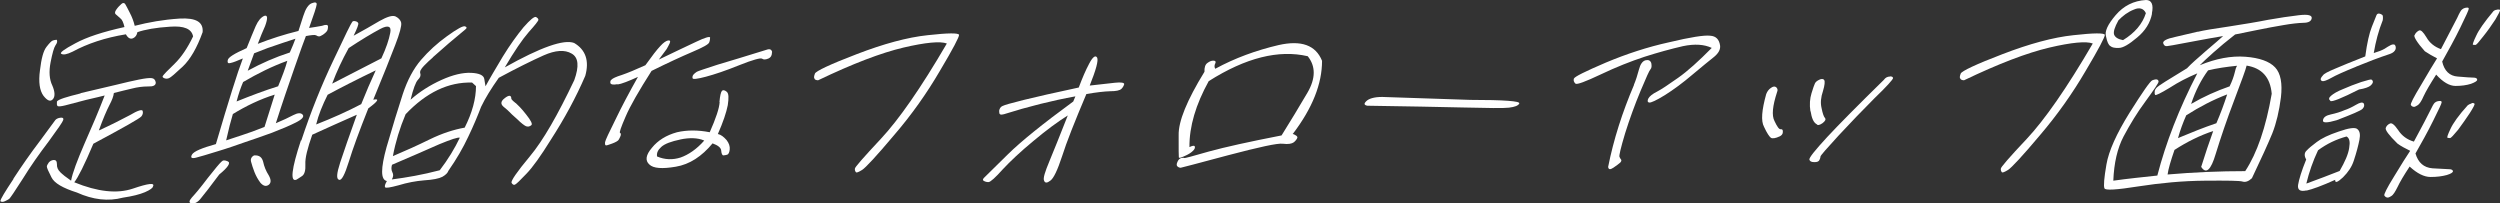
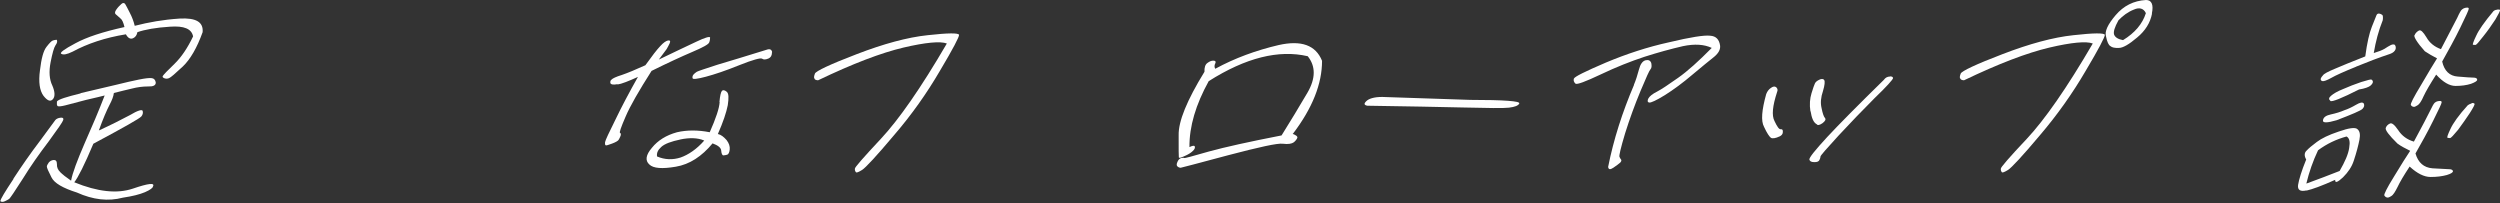
<svg xmlns="http://www.w3.org/2000/svg" width="344" height="28" viewBox="0 0 344 28" fill="none">
  <rect x="0" y="0" width="344" height="28" fill="#333333" stroke="none" />
  <g clip-path="url(#clip0_1297_45)">
    <path d="M1.825 24.619C2.968 22.868 4.185 21.116 5.498 19.389C6.788 17.637 7.469 16.713 7.615 16.518C7.737 16.372 7.956 16.251 8.272 16.202C8.613 16.153 8.759 16.226 8.71 16.494C8.637 16.762 7.98 17.71 6.715 19.438C5.401 21.165 4.185 22.892 3.138 24.595C2.019 26.346 1.411 27.246 1.265 27.368C1.143 27.465 0.924 27.563 0.681 27.684C0.438 27.806 0.195 27.806 0.049 27.684C0.049 27.417 0.681 26.395 1.873 24.595L1.825 24.619ZM7.639 6.228C7.421 6.544 7.202 7.347 6.958 8.588C6.715 9.853 6.788 10.923 7.202 11.775C7.567 12.626 7.591 13.258 7.299 13.623C6.958 14.037 6.545 13.891 5.985 13.186C5.45 12.456 5.28 11.288 5.498 9.683C5.693 8.053 5.961 7.007 6.399 6.447C6.812 5.912 7.104 5.62 7.275 5.571C7.445 5.523 7.591 5.474 7.81 5.474C7.931 5.669 7.858 5.936 7.639 6.228ZM11.07 12.821C13.041 12.358 14.646 11.994 15.936 11.677C17.201 11.361 18.272 11.118 19.123 10.947C19.975 10.777 20.559 10.704 20.899 10.753C21.216 10.802 21.386 11.021 21.434 11.361C21.434 11.75 21.094 11.921 20.388 11.896C19.634 11.896 18.904 11.994 18.15 12.188C17.372 12.358 16.569 12.577 15.668 12.796C15.62 13.234 15.425 13.769 15.06 14.451C14.695 15.156 14.184 16.324 13.6 17.954C15.255 17.2 16.642 16.494 17.834 15.861C18.977 15.18 19.585 15.01 19.634 15.278C19.707 15.545 19.634 15.813 19.439 16.032C19.221 16.299 17.031 17.54 12.846 19.778C11.63 22.673 10.729 24.449 10.219 25.081C13.43 26.395 16.106 26.687 18.272 25.957C20.413 25.227 21.361 25.106 21.045 25.665C21.045 25.835 20.68 26.127 19.95 26.444C19.196 26.76 18.223 27.003 16.909 27.198C14.89 27.733 12.797 27.49 10.583 26.492C8.661 25.884 7.469 25.203 7.08 24.4C6.642 23.549 6.447 23.087 6.447 22.916C6.447 22.77 6.569 22.576 6.715 22.357C6.885 22.162 7.104 22.041 7.372 22.016C7.639 21.992 7.834 22.138 7.834 22.576C7.81 23.014 7.956 23.354 8.296 23.695C8.613 24.011 9.099 24.4 9.781 24.862C9.975 23.792 10.632 22.065 11.63 19.754C12.652 17.443 13.6 15.229 14.403 13.137C14.014 13.234 13.138 13.453 11.849 13.745C10.535 14.086 9.586 14.353 8.978 14.499C8.394 14.645 8.029 14.669 7.931 14.597C7.81 14.499 7.81 14.28 7.834 13.964C8.029 13.672 9.148 13.332 11.119 12.845L11.07 12.821ZM8.442 7.42C8.15 7.274 8.807 6.788 10.364 5.961C11.922 5.109 14.16 4.379 17.128 3.722C16.982 3.114 16.812 2.701 16.569 2.53C16.325 2.336 16.155 2.141 15.96 1.995C15.766 1.849 15.79 1.606 16.009 1.314C16.204 1.022 16.471 0.755 16.69 0.56C16.885 0.365 17.104 0.365 17.226 0.56C17.347 0.755 17.566 1.168 17.858 1.752C18.174 2.36 18.393 2.944 18.539 3.552C20.437 3.066 22.456 2.701 24.719 2.555C26.957 2.433 28.004 3.017 27.882 4.428C27.103 6.593 26.179 8.174 25.157 9.147C24.087 10.145 23.503 10.656 23.259 10.753C23.016 10.85 22.821 10.85 22.578 10.753C22.383 10.656 22.31 10.558 22.432 10.412C22.529 10.266 23.016 9.731 24.014 8.782C24.962 7.858 25.814 6.593 26.568 5.012C26.373 3.966 25.327 3.528 23.381 3.674C21.459 3.795 19.95 4.063 18.904 4.428C18.831 4.842 18.637 5.109 18.32 5.255C17.955 5.425 17.615 5.255 17.323 4.72C14.476 5.182 12.019 6.009 9.999 7.104C9.197 7.493 8.686 7.59 8.442 7.396V7.42Z" fill="white" />
-     <path d="M27.639 27.294C27.225 27.83 26.787 28.049 26.373 28C25.96 27.903 25.984 27.659 26.422 27.148C26.86 26.686 27.614 25.786 28.587 24.497C29.585 23.232 30.193 22.502 30.461 22.259C30.68 22.016 30.923 22.016 31.361 22.21C31.775 22.405 31.361 23.037 30.169 24.01C28.928 25.665 28.052 26.808 27.639 27.294ZM33.38 8.052C32.651 8.368 32.115 8.587 31.75 8.66C31.385 8.782 31.264 8.636 31.337 8.271C31.41 7.882 32.261 7.371 33.94 6.617C34.451 5.352 34.84 4.379 35.181 3.6C35.522 2.846 35.886 2.408 36.349 2.189C36.835 2.019 36.884 2.481 36.47 3.6C36.154 4.306 35.813 5.109 35.473 6.033C37.273 5.327 39.098 4.744 41.069 4.257C41.19 3.868 41.409 3.211 41.726 2.214C42.042 1.216 42.431 0.608 42.918 0.438C43.356 0.268 43.599 0.316 43.575 0.608C43.55 0.9 43.21 1.97 42.529 3.844C43.185 3.746 43.818 3.649 44.305 3.552C44.84 3.357 45.132 3.381 45.132 3.649C45.132 3.917 45.083 4.135 44.986 4.281C44.864 4.452 44.669 4.622 44.451 4.768C44.183 4.938 44.013 5.011 43.891 5.011C43.769 5.011 43.672 4.963 43.502 4.865C43.331 4.768 42.845 4.817 42.091 4.963C41.847 5.571 41.312 7.055 40.509 9.366C39.706 11.677 38.83 14.207 37.955 16.956C38.928 16.542 39.731 16.177 40.363 15.837C40.971 15.52 41.409 15.496 41.653 15.788C41.872 16.055 41.58 16.42 40.704 16.858C39.852 17.296 38.733 17.758 37.419 18.269C36.105 18.731 34.865 19.194 33.721 19.559C32.553 19.972 31.312 20.41 29.926 20.823C28.515 21.261 27.541 21.553 26.957 21.699C26.349 21.845 26.179 21.699 26.422 21.261C26.69 20.823 27.785 20.361 29.707 19.826C31.458 13.866 32.675 9.974 33.405 8.076L33.38 8.052ZM37.809 13.015C35.789 13.647 33.867 14.572 32.042 15.691C31.775 16.566 31.458 17.783 31.118 19.315C31.604 19.169 32.286 18.926 33.259 18.61C34.183 18.318 35.23 17.929 36.397 17.466C36.86 16.031 37.322 14.572 37.809 12.99V13.015ZM33.453 11.287C33.137 12.017 32.821 12.917 32.553 13.963C34.475 13.185 36.397 12.455 38.271 11.871C38.855 10.46 39.293 9.293 39.536 8.368C37.444 9.122 35.449 10.12 33.453 11.287ZM34.962 7.347C34.767 7.906 34.475 8.685 34.086 9.731C36.008 8.685 37.906 7.857 39.877 7.225C40.217 6.471 40.461 5.863 40.655 5.327C39.658 5.644 38.368 6.082 36.811 6.617L34.938 7.347H34.962ZM36.203 22.235C36.349 22.916 36.592 23.524 36.981 24.132C37.322 24.74 37.322 25.178 36.957 25.446C36.592 25.689 36.227 25.592 35.838 25.154C35.497 24.692 35.23 24.229 35.011 23.67C34.816 23.135 34.646 22.672 34.548 22.259C34.451 21.918 34.573 21.578 34.962 21.383C35.667 21.334 36.032 21.626 36.203 22.235ZM41.458 19.34C42.772 15.374 44.256 11.677 45.886 8.271C47.468 4.89 48.343 3.138 48.465 3.016C48.538 2.895 48.708 2.87 48.903 2.919C49.122 2.968 49.243 3.065 49.292 3.187C49.365 3.308 49.171 3.868 48.66 4.914C49.998 4.184 51.19 3.503 52.212 2.895C53.258 2.311 53.988 2.068 54.426 2.262C54.815 2.457 55.107 2.724 55.204 3.138C55.277 3.552 55.01 4.573 54.377 6.203C53.745 7.857 52.747 10.363 51.36 13.72C52.26 13.525 52.041 13.915 50.679 14.912C49.438 18.026 48.538 20.483 48.003 22.235C47.443 24.035 47.005 24.862 46.665 24.74C46.251 24.643 46.324 23.864 46.811 22.356C47.297 20.848 48.076 18.659 49.098 15.788C47.005 16.712 44.937 17.637 42.966 18.537C42.309 20.41 41.969 21.748 42.018 22.599C42.066 23.451 41.896 24.01 41.555 24.229C41.239 24.424 40.996 24.619 40.801 24.716C39.901 25.105 40.096 23.28 41.409 19.315L41.458 19.34ZM43.502 17.126C45.74 16.25 47.808 15.326 49.706 14.328C50.363 12.674 51.044 11.117 51.701 9.682C49.171 10.898 46.981 12.017 45.083 13.039C44.378 14.45 43.818 15.812 43.502 17.126ZM45.716 11.506C48.003 10.339 50.265 9.171 52.479 8.028C53.136 6.617 53.526 5.449 53.696 4.525C53.891 3.6 53.404 3.406 52.309 3.989C51.166 4.598 49.706 5.473 47.978 6.617C47.078 8.247 46.324 9.852 45.716 11.482V11.506Z" fill="white" />
-     <path d="M59.559 7.907C59.17 8.223 58.781 8.612 58.343 9.05C57.905 9.512 57.735 9.829 57.832 10.096C57.929 10.364 57.832 10.656 57.516 10.972C57.2 11.288 56.859 12.237 56.494 13.721C57.759 12.602 59.194 11.702 60.752 10.996C62.309 10.291 63.671 9.974 64.815 10.023C65.958 10.072 66.567 10.364 66.639 10.875C66.737 11.361 66.761 11.726 66.81 11.872C67.369 10.826 68.197 9.439 69.17 7.809C70.167 6.18 71.141 4.842 72.041 3.747C72.965 2.701 73.501 2.263 73.744 2.336C73.963 2.458 74.084 2.579 74.084 2.725C74.084 2.871 73.622 3.455 72.746 4.428C71.895 5.401 70.776 7.031 69.462 9.269C74.401 6.496 77.588 5.377 78.999 5.912C80.581 6.836 81.116 8.369 80.532 10.437C79.267 13.38 77.685 16.299 75.787 19.243C74.401 21.481 73.281 23.038 72.43 23.914C71.603 24.789 71.043 25.325 70.873 25.398C70.703 25.495 70.532 25.398 70.386 25.154C70.289 24.887 71.092 23.695 72.917 21.505C74.741 19.316 76.736 15.837 79.023 11.021C79.705 9.123 79.607 7.907 78.658 7.372C77.71 6.812 76.42 6.909 74.814 7.615C73.184 8.345 71.116 9.366 68.635 10.704C67.564 12.213 66.761 13.526 66.202 14.694C65.715 15.959 65.155 17.321 64.425 18.829C63.72 20.338 62.82 21.895 61.7 23.5C61.603 23.792 61.336 24.06 60.873 24.327C60.411 24.57 59.559 24.741 58.367 24.814C57.2 24.911 56.032 25.13 54.84 25.495C53.672 25.811 53.063 25.909 52.99 25.762C52.893 25.616 52.99 25.349 53.234 24.911C52.358 24.741 52.382 23.184 53.185 20.265C54.037 17.321 54.791 14.889 55.423 12.942C56.056 11.021 56.907 9.439 57.929 8.247C58.951 7.055 60.143 5.961 61.53 4.963C62.917 3.966 63.72 3.528 63.987 3.625C64.255 3.723 64.279 3.868 63.987 4.087C62.503 5.304 61.019 6.569 59.559 7.882V7.907ZM63.282 18.951C63.014 18.854 62.041 19.194 60.435 19.851C58.83 20.581 56.64 21.505 53.939 22.673C53.818 23.087 53.842 23.403 53.988 23.695C54.158 24.011 54.134 24.327 53.915 24.692C55.959 24.424 58.1 24.06 60.508 23.427C61.652 21.943 62.576 20.411 63.282 18.927V18.951ZM54.061 21.481C55.74 20.776 57.467 19.997 59.146 19.17C60.849 18.343 62.43 17.832 63.939 17.564C64.985 15.497 65.496 13.575 65.496 11.848C65.228 11.604 65.034 11.434 64.961 11.361C61.7 11.264 58.659 12.723 55.813 15.716C55.01 17.613 54.426 19.535 54.061 21.481ZM70.97 14.183C71.238 14.426 71.749 14.913 72.406 15.764C73.063 16.591 73.306 17.078 73.111 17.224C72.892 17.418 72.649 17.467 72.381 17.37C72.162 17.273 71.724 16.956 71.165 16.397C70.557 15.861 70.216 15.545 70.094 15.399C69.973 15.278 69.705 15.01 69.267 14.669C68.829 14.28 68.927 13.891 69.486 13.477C70.07 13.04 70.362 13.088 70.362 13.623C70.459 13.769 70.654 13.964 70.946 14.183H70.97Z" fill="white" />
    <path d="M84.984 11.579C84.376 11.7 84.06 11.627 83.987 11.433C83.962 11.238 83.987 11.044 84.157 10.946C84.279 10.8 84.765 10.557 85.568 10.314C86.347 10.046 87.417 9.608 88.804 8.976C89.729 7.686 90.385 6.835 90.848 6.349C91.261 5.886 91.651 5.619 91.918 5.57C92.21 5.521 92.283 5.667 92.137 5.984C91.991 6.276 91.845 6.567 91.724 6.762C91.578 6.957 91.213 7.443 90.653 8.197C92.867 7.151 94.57 6.3 95.811 5.74C97.028 5.157 97.66 4.986 97.709 5.157C97.709 5.351 97.684 5.594 97.587 5.838C97.49 6.105 96.736 6.519 95.251 7.151C93.767 7.784 91.918 8.635 89.656 9.754C87.904 12.503 86.687 14.62 86.079 16.055C85.447 17.515 85.179 18.269 85.325 18.293C85.447 18.342 85.447 18.463 85.398 18.682C85.3 18.925 85.203 19.12 85.106 19.266C84.984 19.412 84.692 19.582 84.23 19.753C83.719 19.947 83.403 20.044 83.354 19.996C83.257 19.971 83.233 19.801 83.257 19.558C83.305 19.29 83.792 18.244 84.692 16.444C85.544 14.668 86.59 12.698 87.782 10.581C86.493 11.165 85.519 11.554 84.96 11.627L84.984 11.579ZM98.998 14.011C99.071 13.184 99.193 12.674 99.339 12.503C99.485 12.357 99.704 12.382 99.996 12.625C100.288 12.868 100.288 13.476 100.142 14.474C99.947 15.471 99.509 16.785 98.779 18.439C99.217 18.536 99.582 18.828 99.971 19.266C100.312 19.704 100.458 20.142 100.409 20.58C100.361 20.993 100.239 21.212 100.069 21.285C99.874 21.334 99.68 21.382 99.534 21.382C99.388 21.382 99.266 21.139 99.242 20.75C99.217 20.312 98.779 19.996 98.049 19.728C96.565 21.528 94.886 22.623 92.989 22.939C91.14 23.256 89.899 23.183 89.339 22.623C88.755 22.088 88.853 21.334 89.704 20.336C90.507 19.339 91.651 18.609 93.159 18.196C94.546 17.879 96.03 17.879 97.66 18.196C98.512 16.274 98.974 14.887 99.023 14.06L98.998 14.011ZM93.621 19.193C92.356 19.461 91.48 19.777 90.994 20.215C90.507 20.653 90.337 21.066 90.41 21.528C91.48 21.991 92.575 22.015 93.646 21.674C94.74 21.285 95.86 20.531 96.906 19.339C96.006 18.95 94.886 18.925 93.597 19.193H93.621ZM106.224 7.2C106.224 7.589 106.103 7.881 105.738 8.051C105.348 8.222 105.056 8.222 104.862 8.076C104.691 7.93 103.597 8.222 101.772 8.951C99.85 9.73 98.317 10.241 97.125 10.557C95.933 10.873 95.3 10.946 95.3 10.752C95.251 10.606 95.3 10.435 95.397 10.289C95.519 10.143 95.689 9.998 95.884 9.876C96.054 9.779 97.003 9.462 98.731 8.903C100.409 8.416 102.672 7.711 105.519 6.835C105.932 6.689 106.176 6.811 106.249 7.176L106.224 7.2Z" fill="white" />
    <path d="M112.112 10.85C111.966 10.753 111.99 10.509 112.136 10.12C112.282 9.78 114.204 8.855 117.902 7.444C121.576 6.033 124.861 5.133 127.659 4.841C130.481 4.525 131.892 4.525 131.965 4.793C132.014 5.036 131.138 6.714 129.313 9.78C127.537 12.82 125.445 15.788 123.012 18.61C120.579 21.505 119.095 23.086 118.632 23.378C118.121 23.695 117.83 23.816 117.757 23.67C117.659 23.549 117.611 23.403 117.635 23.208C117.586 23.062 118.778 21.7 121.211 19.097C123.644 16.494 126.686 12.164 130.286 5.985C129.386 5.644 127.342 5.839 124.326 6.544C121.236 7.274 117.343 8.758 112.574 11.045C112.38 11.045 112.185 10.996 112.088 10.874L112.112 10.85Z" fill="white" />
-     <path d="M137.464 15.375C137.488 14.986 137.683 14.694 137.926 14.596C138.194 14.45 139.143 14.183 140.894 13.745C142.597 13.331 145.103 12.748 148.437 12.042C148.923 10.753 149.385 9.658 149.896 8.709C150.359 7.834 150.748 7.542 150.967 7.931C151.161 8.32 150.821 9.585 149.945 11.774C151.38 11.604 152.548 11.483 153.424 11.385C154.276 11.288 154.714 11.385 154.689 11.58C154.641 11.774 154.519 12.018 154.324 12.212C154.081 12.456 153.546 12.553 152.792 12.553C151.964 12.577 150.869 12.699 149.483 12.942C147.877 16.737 146.758 19.559 146.15 21.481C145.517 23.403 144.982 24.546 144.519 24.862C144.081 25.203 143.79 25.203 143.668 24.862C143.498 24.546 143.79 23.646 144.398 22.186C145.006 20.727 145.833 18.659 146.928 15.886C145.566 16.737 144.008 17.881 142.208 19.389C140.408 20.873 139.021 22.186 137.975 23.305C136.953 24.449 136.296 25.032 136.028 25.057C135.785 25.057 135.566 25.008 135.371 24.887C135.177 24.789 135.225 24.595 135.542 24.327C135.834 24.059 136.855 23.038 138.68 21.238C140.481 19.462 143.498 17.029 147.682 13.964C147.731 13.818 147.853 13.55 147.974 13.258C144.763 13.842 141.454 14.669 138.145 15.715C137.658 15.861 137.439 15.74 137.512 15.326L137.464 15.375Z" fill="white" />
    <path d="M177.803 18.391C178.338 18.585 178.581 18.78 178.508 18.975C178.435 19.169 178.241 19.413 178.022 19.583C177.754 19.777 177.267 19.875 176.513 19.777C175.783 19.68 173.253 20.24 168.995 21.359C164.713 22.502 162.524 23.086 162.451 23.086C162.329 23.086 162.183 23.037 162.037 22.916C161.891 22.818 161.867 22.599 162.013 22.283C162.134 21.991 162.305 21.821 162.524 21.748C162.743 21.699 162.889 21.699 162.937 21.748C162.962 21.797 164.081 21.505 166.343 20.848C168.557 20.24 171.842 19.51 176.343 18.634C177.535 16.737 178.703 14.791 179.895 12.771C181.063 10.777 181.039 9.098 179.944 7.736C175.954 6.811 171.428 7.93 166.319 11.166C164.543 14.377 163.643 17.393 163.667 20.24C164.081 20.045 164.324 19.997 164.397 20.142C164.47 20.313 164.397 20.532 164.129 20.775C163.886 21.018 163.497 21.262 162.986 21.48C162.451 21.724 162.232 21.772 162.207 21.651C162.207 21.553 162.159 20.532 162.183 18.61C162.134 16.712 163.326 13.793 165.735 9.877C165.711 9.293 165.832 8.879 166.149 8.66C166.416 8.466 166.66 8.344 166.952 8.344C167.244 8.344 167.341 8.49 167.219 8.733C167.073 9.001 167.098 9.268 167.219 9.463C169.896 8.003 172.815 6.933 175.929 6.203C179.044 5.498 181.039 6.203 181.914 8.368C181.914 11.531 180.601 14.864 177.9 18.415L177.803 18.391Z" fill="white" />
    <path d="M209.067 14.231C208.896 14.547 208.434 14.717 207.631 14.815C206.828 14.912 204.712 14.863 201.305 14.79C197.899 14.693 193.52 14.644 188.143 14.547C187.656 14.45 187.632 14.231 188.119 13.817C188.581 13.477 189.432 13.282 190.649 13.355C191.841 13.404 195.71 13.525 202.303 13.744C206.95 13.744 209.213 13.915 209.042 14.231H209.067Z" fill="white" />
    <path d="M216.584 10.802C216.657 10.559 218.117 9.829 220.964 8.612C223.81 7.42 226.681 6.472 229.674 5.815C232.618 5.109 234.516 4.817 235.318 4.915C236.146 4.963 236.559 5.45 236.681 6.253C236.754 6.788 236.486 7.299 235.878 7.81C235.197 8.345 234.224 9.148 232.885 10.267C231.547 11.41 230.282 12.334 229.09 13.088C227.898 13.818 227.168 14.159 226.925 14.11C226.681 14.062 226.657 13.843 226.827 13.526C226.998 13.234 227.387 12.918 228.019 12.602C228.628 12.286 229.601 11.629 230.915 10.704C232.229 9.78 233.761 8.393 235.537 6.593C234.516 6.107 233.202 6.009 231.572 6.35C229.893 6.739 228.117 7.226 226.292 7.81C224.37 8.442 222.351 9.245 220.258 10.242C218.142 11.24 216.974 11.678 216.779 11.507C216.584 11.313 216.487 11.094 216.56 10.826L216.584 10.802ZM224.832 11.653C225.1 11.021 225.319 10.315 225.514 9.585C225.708 8.831 226 8.418 226.414 8.296C226.827 8.199 227.095 8.32 227.217 8.685C227.29 9.075 227.265 9.366 227.119 9.512C226.949 9.683 226.511 10.68 225.732 12.529C224.954 14.402 224.248 16.324 223.616 18.343C223.008 20.362 222.764 21.433 222.837 21.578C222.91 21.749 223.008 21.895 223.081 21.992C223.129 22.089 223.081 22.235 222.935 22.381C222.74 22.552 222.424 22.795 221.986 23.087C221.548 23.379 221.329 23.33 221.28 22.965C222.034 19.17 223.251 15.399 224.832 11.702V11.653Z" fill="white" />
    <path d="M243.664 18.951C243.469 18.805 243.128 18.319 242.739 17.467C242.277 16.64 242.423 15.132 243.031 12.942C243.177 12.553 243.42 12.261 243.688 12.091C243.956 11.896 244.199 11.848 244.394 11.994C244.588 12.164 244.661 12.383 244.515 12.699C243.907 14.572 243.761 15.886 244.175 16.664C244.54 17.443 244.807 17.832 245.05 17.783C245.245 17.759 245.342 17.881 245.318 18.173C245.318 18.44 245.148 18.635 244.905 18.756C244.296 19.048 243.858 19.097 243.664 18.951ZM260.062 10.51C260.354 10.51 260.5 10.607 260.476 10.777C260.427 10.972 259.624 11.896 257.945 13.502C256.291 15.156 254.636 16.883 252.982 18.659C251.328 20.459 250.5 21.408 250.5 21.53C250.5 21.651 250.452 21.822 250.354 22.016C250.281 22.211 250.014 22.332 249.625 22.308C249.235 22.308 249.041 22.187 248.968 21.968C248.919 21.7 249.746 20.678 251.425 18.854C253.079 17.078 255.683 14.451 259.21 10.996C259.429 10.68 259.721 10.534 260.038 10.534L260.062 10.51ZM249.114 15.326C248.968 14.402 249.041 13.551 249.26 12.845C249.479 12.14 249.625 11.702 249.722 11.507C249.795 11.312 250.014 11.118 250.33 10.972C250.622 10.826 250.89 10.826 251.011 11.021C251.133 11.191 251.084 11.726 250.841 12.529C250.549 13.38 250.476 14.159 250.646 14.864C250.792 15.594 250.938 16.032 251.109 16.227C251.279 16.421 251.157 16.664 250.768 16.956C250.379 17.224 250.111 17.273 249.989 17.102C249.527 16.859 249.284 16.227 249.138 15.302L249.114 15.326Z" fill="white" />
    <path d="M269.769 10.85C269.623 10.752 269.648 10.509 269.794 10.12C269.94 9.779 271.862 8.855 275.56 7.444C279.234 6.033 282.518 5.133 285.316 4.841C288.139 4.525 289.55 4.525 289.623 4.792C289.671 5.036 288.795 6.714 286.971 9.779C285.195 12.82 283.102 15.788 280.694 18.61C278.261 21.505 276.776 23.086 276.314 23.378C275.803 23.694 275.487 23.816 275.438 23.67C275.341 23.548 275.292 23.402 275.317 23.208C275.268 23.062 276.436 21.699 278.893 19.096C281.326 16.494 284.367 12.163 287.968 5.984C287.068 5.644 285.024 5.838 282.007 6.544C278.918 7.274 275.025 8.758 270.256 11.044C270.061 11.044 269.867 10.996 269.769 10.874V10.85ZM296.119 1.873C295.875 3.138 295.194 4.233 294.075 5.157C292.932 6.13 292.104 6.593 291.569 6.593C291.009 6.617 290.62 6.544 290.401 6.349C290.134 6.203 289.939 5.765 289.793 5.036C289.574 4.33 290.012 3.381 291.107 2.092C292.202 0.803 293.588 0.097 295.292 0C296.046 0 296.362 0.608 296.094 1.873H296.119ZM295.267 1.8C294.975 1.168 294.391 0.973 293.637 1.314C292.81 1.63 292.104 2.165 291.496 2.798C290.961 3.771 290.766 4.403 290.912 4.792C291.058 5.133 291.447 5.401 292.129 5.522C293.759 4.525 294.805 3.284 295.267 1.825V1.8Z" fill="white" />
-     <path d="M302.396 4.379C303.199 4.184 304.634 3.941 306.678 3.649C308.697 3.333 310.522 3.041 312.104 2.724C313.636 2.457 315.048 2.238 316.337 2.092C317.602 1.946 318.162 2.092 318.089 2.53C318.016 2.943 317.602 3.138 316.945 3.138C316.215 3.162 315.315 3.26 314.196 3.454C313.077 3.649 311.812 3.868 310.425 4.16C309.014 4.452 308.065 4.646 307.554 4.743C306.362 5.668 305.389 6.495 304.537 7.249C303.71 8.003 303.053 8.587 302.688 8.976C304.926 8.052 307.019 7.663 308.965 7.809C310.887 7.955 312.274 8.441 313.052 9.268C313.831 10.095 314.074 11.482 313.855 13.404C313.612 15.301 313.223 16.955 312.663 18.366C312.104 19.729 311.155 21.821 309.865 24.521C309.403 24.959 308.965 25.105 308.576 24.983C308.211 24.862 306.483 24.837 303.418 24.862C300.328 24.886 297.287 25.178 294.294 25.64C291.229 26.127 289.647 26.224 289.574 25.908C289.428 25.616 289.526 24.472 289.842 22.648C290.158 20.775 291.229 18.415 293.005 15.544C294.829 12.65 295.876 11.141 296.168 11.044C296.484 10.922 296.727 10.898 296.824 10.947C296.946 10.995 297.019 11.093 297.019 11.239C297.019 11.409 296.435 12.285 295.243 13.915C294.027 15.544 293.078 17.15 292.202 18.78C291.35 20.41 290.888 22.429 290.791 24.862C292.834 24.57 294.878 24.375 296.849 24.156C298.017 19.656 299.817 14.985 302.347 10.095C301.009 10.655 299.768 11.287 298.528 12.09C297.287 12.844 296.606 13.161 296.557 13.063C296.484 12.966 296.46 12.796 296.484 12.601C296.484 12.406 296.606 12.212 296.8 12.017C296.97 11.822 298.333 10.971 300.936 9.39C301.471 8.806 302.372 8.028 303.515 7.03C304.707 6.033 305.486 5.327 305.9 4.962C305.559 5.011 304.951 5.133 304.05 5.279C303.175 5.425 302.031 5.668 300.644 5.911C299.257 6.179 298.43 6.325 298.163 6.349C297.895 6.373 297.749 6.227 297.652 5.935C297.603 5.619 298.138 5.327 299.306 5.084C300.523 4.792 301.593 4.549 302.42 4.354L302.396 4.379ZM312.59 12.917C312.396 10.63 311.228 9.366 309.135 9.025C309.014 9.584 308.405 11.19 307.408 13.842C306.386 16.518 305.559 18.975 304.878 21.188C304.221 23.402 303.564 24.01 302.883 22.964C303.418 21.237 303.977 19.583 304.537 18.026C302.712 18.634 300.936 19.51 299.209 20.629C298.698 22.113 298.357 23.256 298.26 24.01C301.909 23.694 305.486 23.548 308.941 23.548C310.571 21.067 311.787 17.539 312.59 12.893V12.917ZM300.839 15.836C300.377 16.883 299.987 17.928 299.695 18.999C301.496 18.245 303.248 17.539 304.975 16.955C305.559 15.593 306.046 14.28 306.459 12.99C304.537 13.72 302.664 14.693 300.839 15.861V15.836ZM306.8 11.871C307.165 11.117 307.359 10.533 307.481 10.047C307.578 9.609 307.676 9.268 307.822 9.049C306.362 9.195 305.024 9.39 303.831 9.682C302.883 10.971 302.104 12.479 301.496 14.304C303.199 13.306 304.999 12.504 306.824 11.871H306.8Z" fill="white" />
    <path d="M317.359 26.201C316.531 26.395 316.118 26.152 316.215 25.447C316.337 24.717 316.677 23.549 317.334 21.944C317.042 21.457 317.067 21.019 317.383 20.727C317.675 20.411 318.162 19.997 318.794 19.535C319.427 19.049 320.424 18.562 321.811 18.1C323.198 17.613 324.074 17.492 324.366 17.759C324.706 18.027 324.804 18.489 324.658 19.243C324.512 19.973 324.268 20.946 323.879 22.114C323.611 22.941 323.125 23.671 322.395 24.401C321.641 25.106 321.276 25.228 321.324 24.741C319.5 25.568 318.21 26.03 317.383 26.225L317.359 26.201ZM317.383 25.252C318.964 24.668 320.473 24.109 321.933 23.525C322.663 22.26 323.125 21.214 323.246 20.362C323.392 19.511 323.295 19 322.882 18.781C321.47 19.17 320.181 19.778 318.964 20.678C318.259 22.162 317.724 23.719 317.359 25.228L317.383 25.252ZM324.22 9.172C322.541 9.853 321.397 10.364 320.765 10.729C320.157 11.069 319.767 11.191 319.597 11.167C319.427 11.142 319.378 11.069 319.329 10.948C319.305 10.802 319.402 10.632 319.621 10.388C319.767 10.145 320.351 9.853 321.276 9.464C322.225 9.05 323.611 8.491 325.461 7.761C325.704 5.912 326.02 4.55 326.361 3.698C326.701 2.823 326.92 2.336 326.993 2.117C327.066 1.923 327.188 1.85 327.383 1.874C327.577 1.898 327.723 1.996 327.821 2.069C327.894 2.166 327.918 2.409 327.869 2.774C327.285 4.234 326.896 5.718 326.628 7.299C327.285 7.104 327.772 6.91 328.112 6.715C328.429 6.52 328.696 6.326 329.013 6.18C329.329 6.058 329.524 6.082 329.621 6.326C329.694 6.593 329.67 6.788 329.499 7.007C329.353 7.202 329.086 7.347 328.794 7.445C327.383 7.907 325.874 8.491 324.195 9.172H324.22ZM319.646 16.519C319.719 16.129 320.059 15.886 320.741 15.74C321.422 15.594 322.054 15.4 322.614 15.156C323.076 15.01 323.636 14.743 324.171 14.427C324.755 14.086 325.096 14.013 325.266 14.256C325.363 14.499 325.315 14.719 325.096 14.962C324.852 15.229 323.611 15.74 321.519 16.543C320.205 16.932 319.548 16.932 319.646 16.543V16.519ZM320.668 13.867C320.424 13.697 320.4 13.478 320.741 13.186C321.081 12.894 321.592 12.578 322.395 12.261C323.173 11.921 324.025 11.58 324.901 11.288C325.777 11.021 326.239 10.899 326.312 10.948C326.385 10.996 326.482 11.069 326.507 11.215C326.531 11.361 326.434 11.556 326.19 11.775C325.971 11.97 325.412 12.188 324.609 12.31C322.2 13.527 320.862 14.062 320.643 13.891L320.668 13.867ZM328.283 17.589C328.38 17.321 328.575 17.127 328.842 17.005C329.11 16.859 329.475 17.151 330.01 17.93C330.497 18.684 331.227 19.219 332.151 19.486C333.319 17.321 334.049 15.935 334.365 15.278C334.657 14.646 334.9 14.232 335.022 14.135C335.144 14.037 335.265 13.964 335.387 13.94C335.484 13.916 335.606 13.891 335.752 13.891C335.898 13.891 335.971 13.94 335.971 14.086C335.971 14.232 335.582 15.059 334.803 16.616C334.025 18.197 333.197 19.657 332.37 21.116C332.735 22.381 333.514 23.062 334.706 23.16C335.922 23.209 336.652 23.282 336.993 23.282C337.309 23.282 337.504 23.379 337.528 23.549C337.528 23.719 337.309 23.89 336.677 24.084C336.044 24.255 335.314 24.352 334.438 24.352C333.562 24.352 332.589 23.865 331.567 22.917C330.764 24.133 330.205 25.082 329.913 25.714C329.572 26.395 329.305 26.833 329.037 26.979C328.769 27.149 328.599 27.222 328.453 27.174C328.307 27.149 328.185 27.052 328.088 26.906C327.991 26.785 328.429 25.884 329.426 24.279C330.424 22.649 331.154 21.457 331.64 20.752C331.008 20.435 330.375 20.119 329.889 19.754C328.696 18.586 328.161 17.857 328.283 17.589ZM332.249 4.842C332.346 4.574 332.565 4.355 332.832 4.209C333.1 4.063 333.416 4.38 333.879 5.134C334.317 5.912 334.998 6.447 335.874 6.764C337.017 4.574 337.771 3.115 338.112 2.458C338.428 1.752 338.672 1.339 338.793 1.29C338.915 1.193 339.037 1.12 339.158 1.096C339.231 1.071 339.353 1.047 339.499 1.047C339.645 1.047 339.718 1.096 339.693 1.241C339.693 1.363 339.304 2.239 338.526 3.82C337.747 5.426 336.871 6.983 336.044 8.467C336.336 9.756 337.066 10.461 338.185 10.534C339.304 10.632 340.058 10.68 340.35 10.68C340.667 10.68 340.861 10.777 340.861 10.972C340.861 11.142 340.594 11.313 340.01 11.532C339.402 11.726 338.696 11.824 337.869 11.824C337.042 11.824 336.141 11.288 335.217 10.267C334.39 11.556 333.806 12.553 333.489 13.235C333.197 13.916 332.905 14.354 332.638 14.499C332.395 14.646 332.224 14.743 332.078 14.694C331.957 14.67 331.811 14.597 331.738 14.451C331.64 14.305 332.103 13.405 333.149 11.678C334.171 9.95 334.876 8.734 335.338 8.029C334.73 7.712 334.195 7.42 333.66 7.056C332.565 5.839 332.127 5.061 332.224 4.842H332.249ZM340.083 14.183C340.302 14.159 340.423 14.183 340.496 14.281C340.545 14.378 340.35 14.767 339.839 15.57C339.329 16.324 338.818 17.078 338.234 17.857C337.601 18.611 337.26 19 337.115 19C336.969 19 336.871 18.976 336.774 18.951C336.677 18.927 336.823 18.489 337.187 17.735C337.528 16.981 338.307 15.862 339.572 14.475C339.742 14.354 339.912 14.281 340.107 14.232L340.083 14.183ZM343.611 1.314C343.83 1.29 343.951 1.314 344 1.363C344.049 1.46 343.805 1.923 343.367 2.677C342.856 3.455 342.297 4.258 341.689 5.012C341.08 5.791 340.764 6.18 340.618 6.18C340.472 6.18 340.35 6.18 340.277 6.155C340.204 6.131 340.35 5.693 340.715 4.939C341.056 4.161 341.859 3.017 343.1 1.533C343.246 1.412 343.416 1.339 343.611 1.339V1.314Z" fill="white" />
  </g>
  <defs>
    <clipPath id="clip0_1297_45">
      <rect width="344" height="28" fill="white" />
    </clipPath>
  </defs>
</svg>